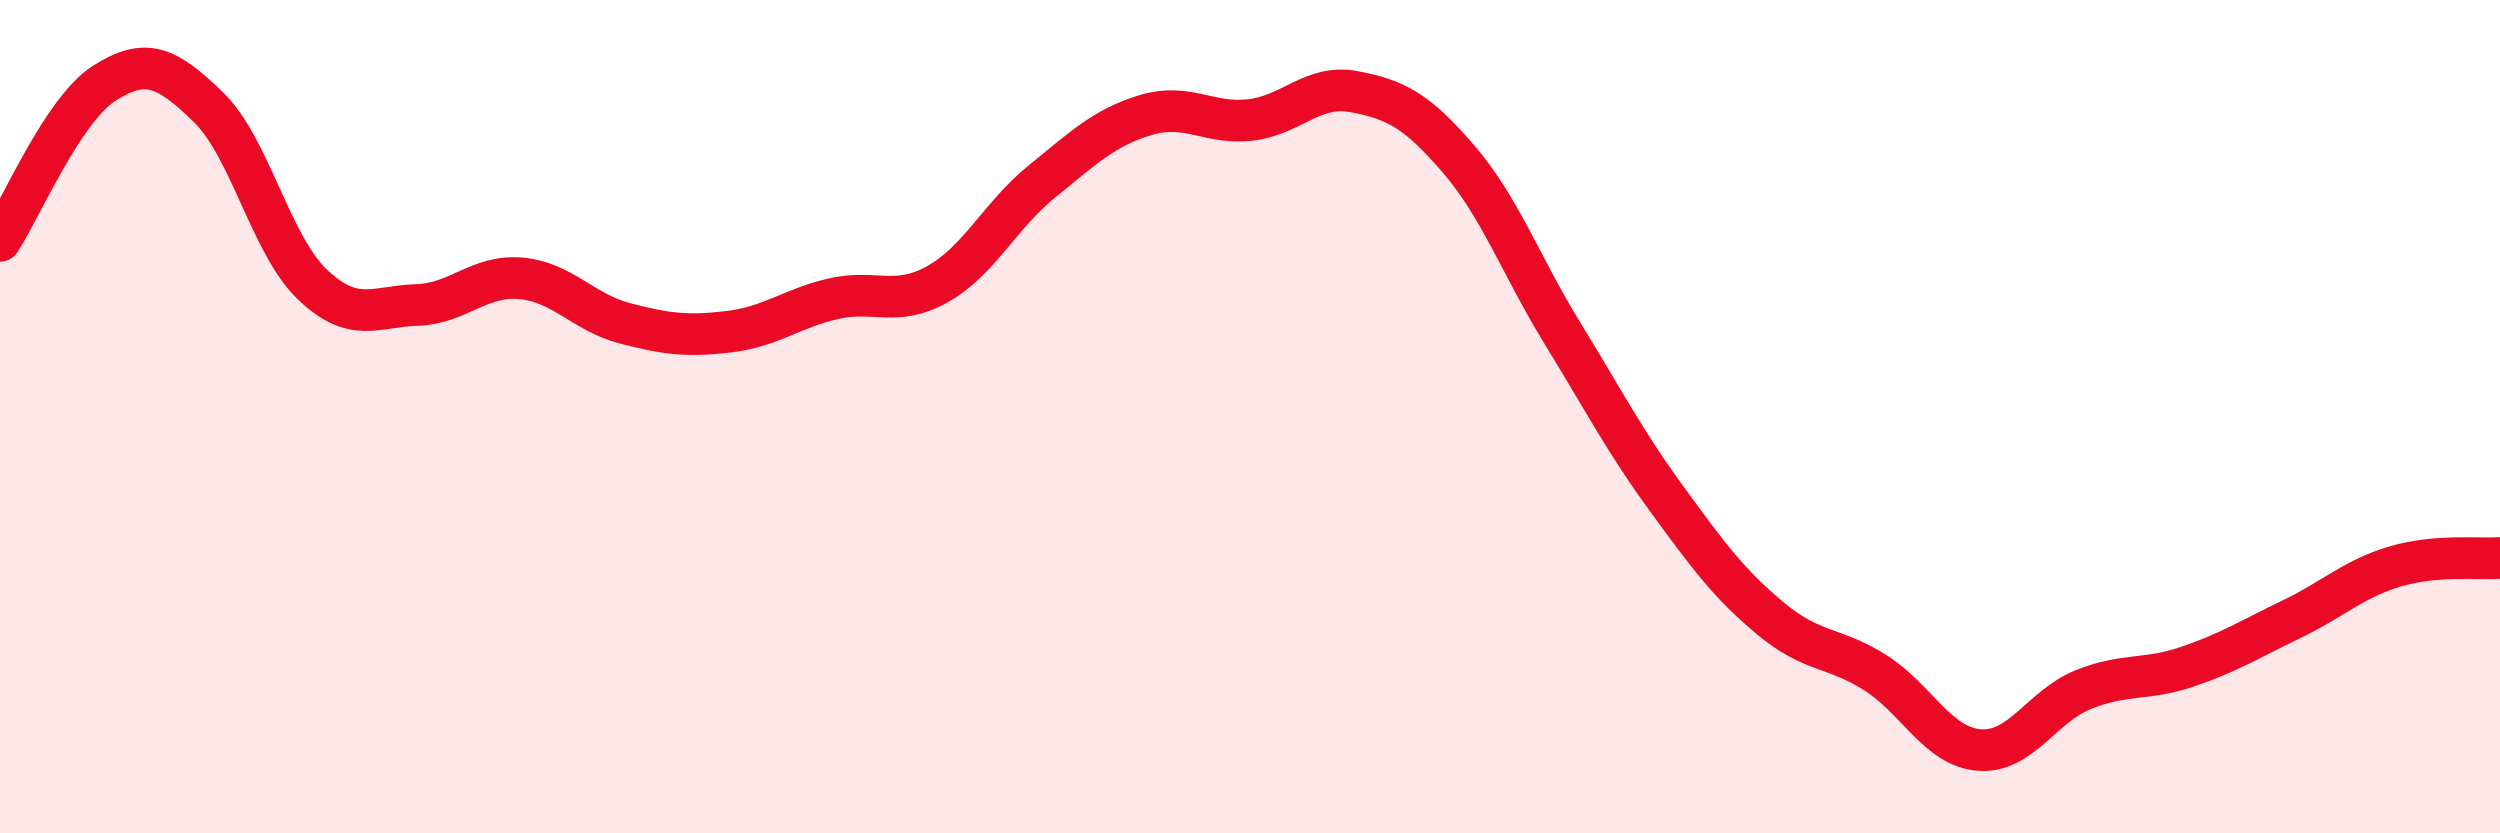
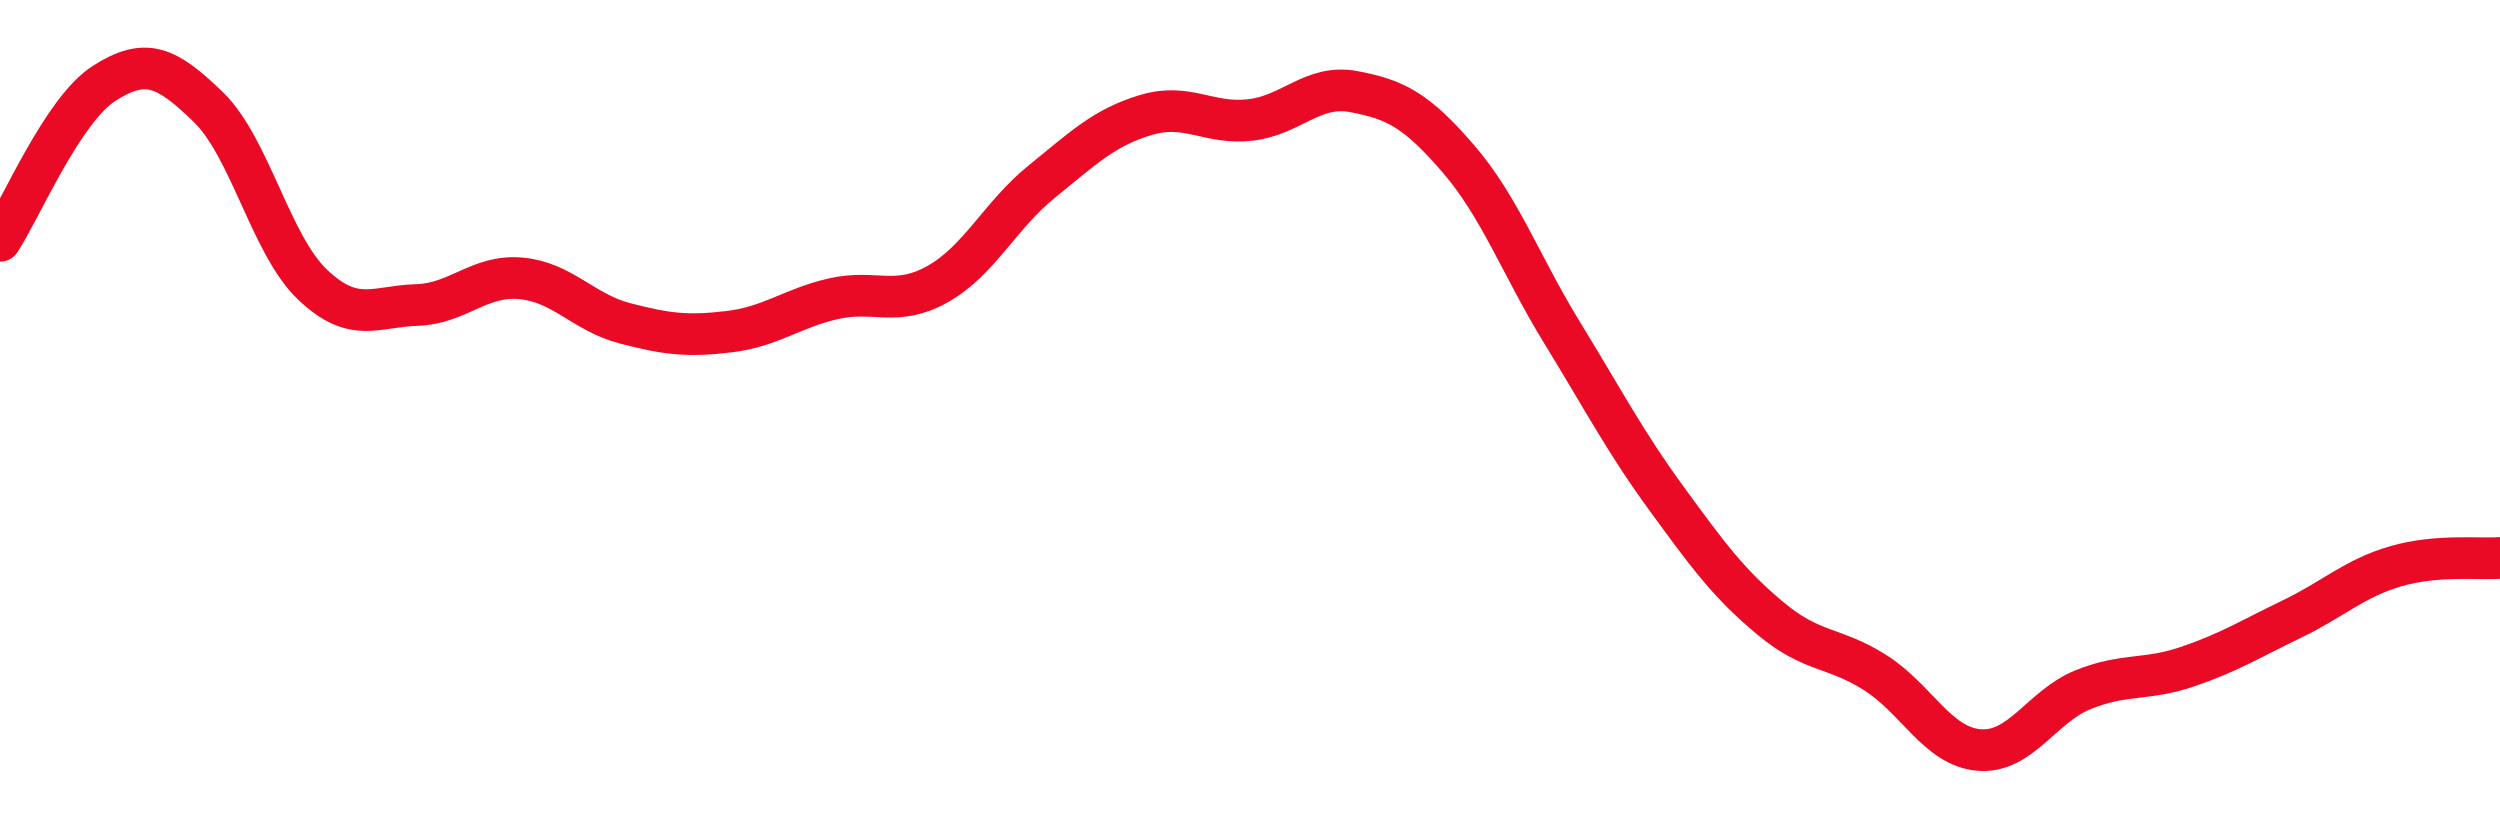
<svg xmlns="http://www.w3.org/2000/svg" width="60" height="20" viewBox="0 0 60 20">
-   <path d="M 0,5.78 C 0.5,5.02 1.5,2.64 2.5,2 C 3.5,1.36 4,1.6 5,2.57 C 6,3.54 6.5,5.88 7.5,6.83 C 8.5,7.78 9,7.35 10,7.32 C 11,7.29 11.5,6.59 12.5,6.68 C 13.5,6.77 14,7.5 15,7.76 C 16,8.02 16.5,8.08 17.5,7.96 C 18.5,7.84 19,7.4 20,7.17 C 21,6.94 21.5,7.38 22.5,6.82 C 23.5,6.26 24,5.17 25,4.36 C 26,3.55 26.5,3.06 27.5,2.76 C 28.5,2.46 29,2.99 30,2.88 C 31,2.77 31.5,2.01 32.5,2.2 C 33.5,2.39 34,2.65 35,3.81 C 36,4.97 36.5,6.37 37.5,8 C 38.5,9.63 39,10.6 40,11.97 C 41,13.34 41.5,14.02 42.5,14.85 C 43.5,15.68 44,15.51 45,16.14 C 46,16.77 46.5,17.92 47.5,18 C 48.5,18.08 49,16.95 50,16.55 C 51,16.15 51.5,16.34 52.5,16 C 53.5,15.66 54,15.34 55,14.86 C 56,14.38 56.5,13.88 57.5,13.59 C 58.5,13.3 59.5,13.43 60,13.39L60 20L0 20Z" fill="#EB0A25" opacity="0.1" stroke-linecap="round" stroke-linejoin="round" />
  <path d="M 0,5.78 C 0.5,5.02 1.5,2.64 2.5,2 C 3.5,1.36 4,1.6 5,2.57 C 6,3.54 6.5,5.88 7.5,6.83 C 8.5,7.78 9,7.35 10,7.32 C 11,7.29 11.5,6.59 12.5,6.68 C 13.5,6.77 14,7.5 15,7.76 C 16,8.02 16.5,8.08 17.5,7.96 C 18.5,7.84 19,7.4 20,7.17 C 21,6.94 21.5,7.38 22.5,6.82 C 23.5,6.26 24,5.17 25,4.36 C 26,3.55 26.5,3.06 27.5,2.76 C 28.5,2.46 29,2.99 30,2.88 C 31,2.77 31.5,2.01 32.5,2.2 C 33.5,2.39 34,2.65 35,3.81 C 36,4.97 36.5,6.37 37.5,8 C 38.5,9.63 39,10.6 40,11.97 C 41,13.34 41.5,14.02 42.5,14.85 C 43.5,15.68 44,15.51 45,16.14 C 46,16.77 46.5,17.92 47.5,18 C 48.5,18.08 49,16.95 50,16.55 C 51,16.15 51.5,16.34 52.5,16 C 53.5,15.66 54,15.34 55,14.86 C 56,14.38 56.5,13.88 57.5,13.59 C 58.5,13.3 59.5,13.43 60,13.39" stroke="#EB0A25" stroke-width="1" fill="none" stroke-linecap="round" stroke-linejoin="round" />
</svg>